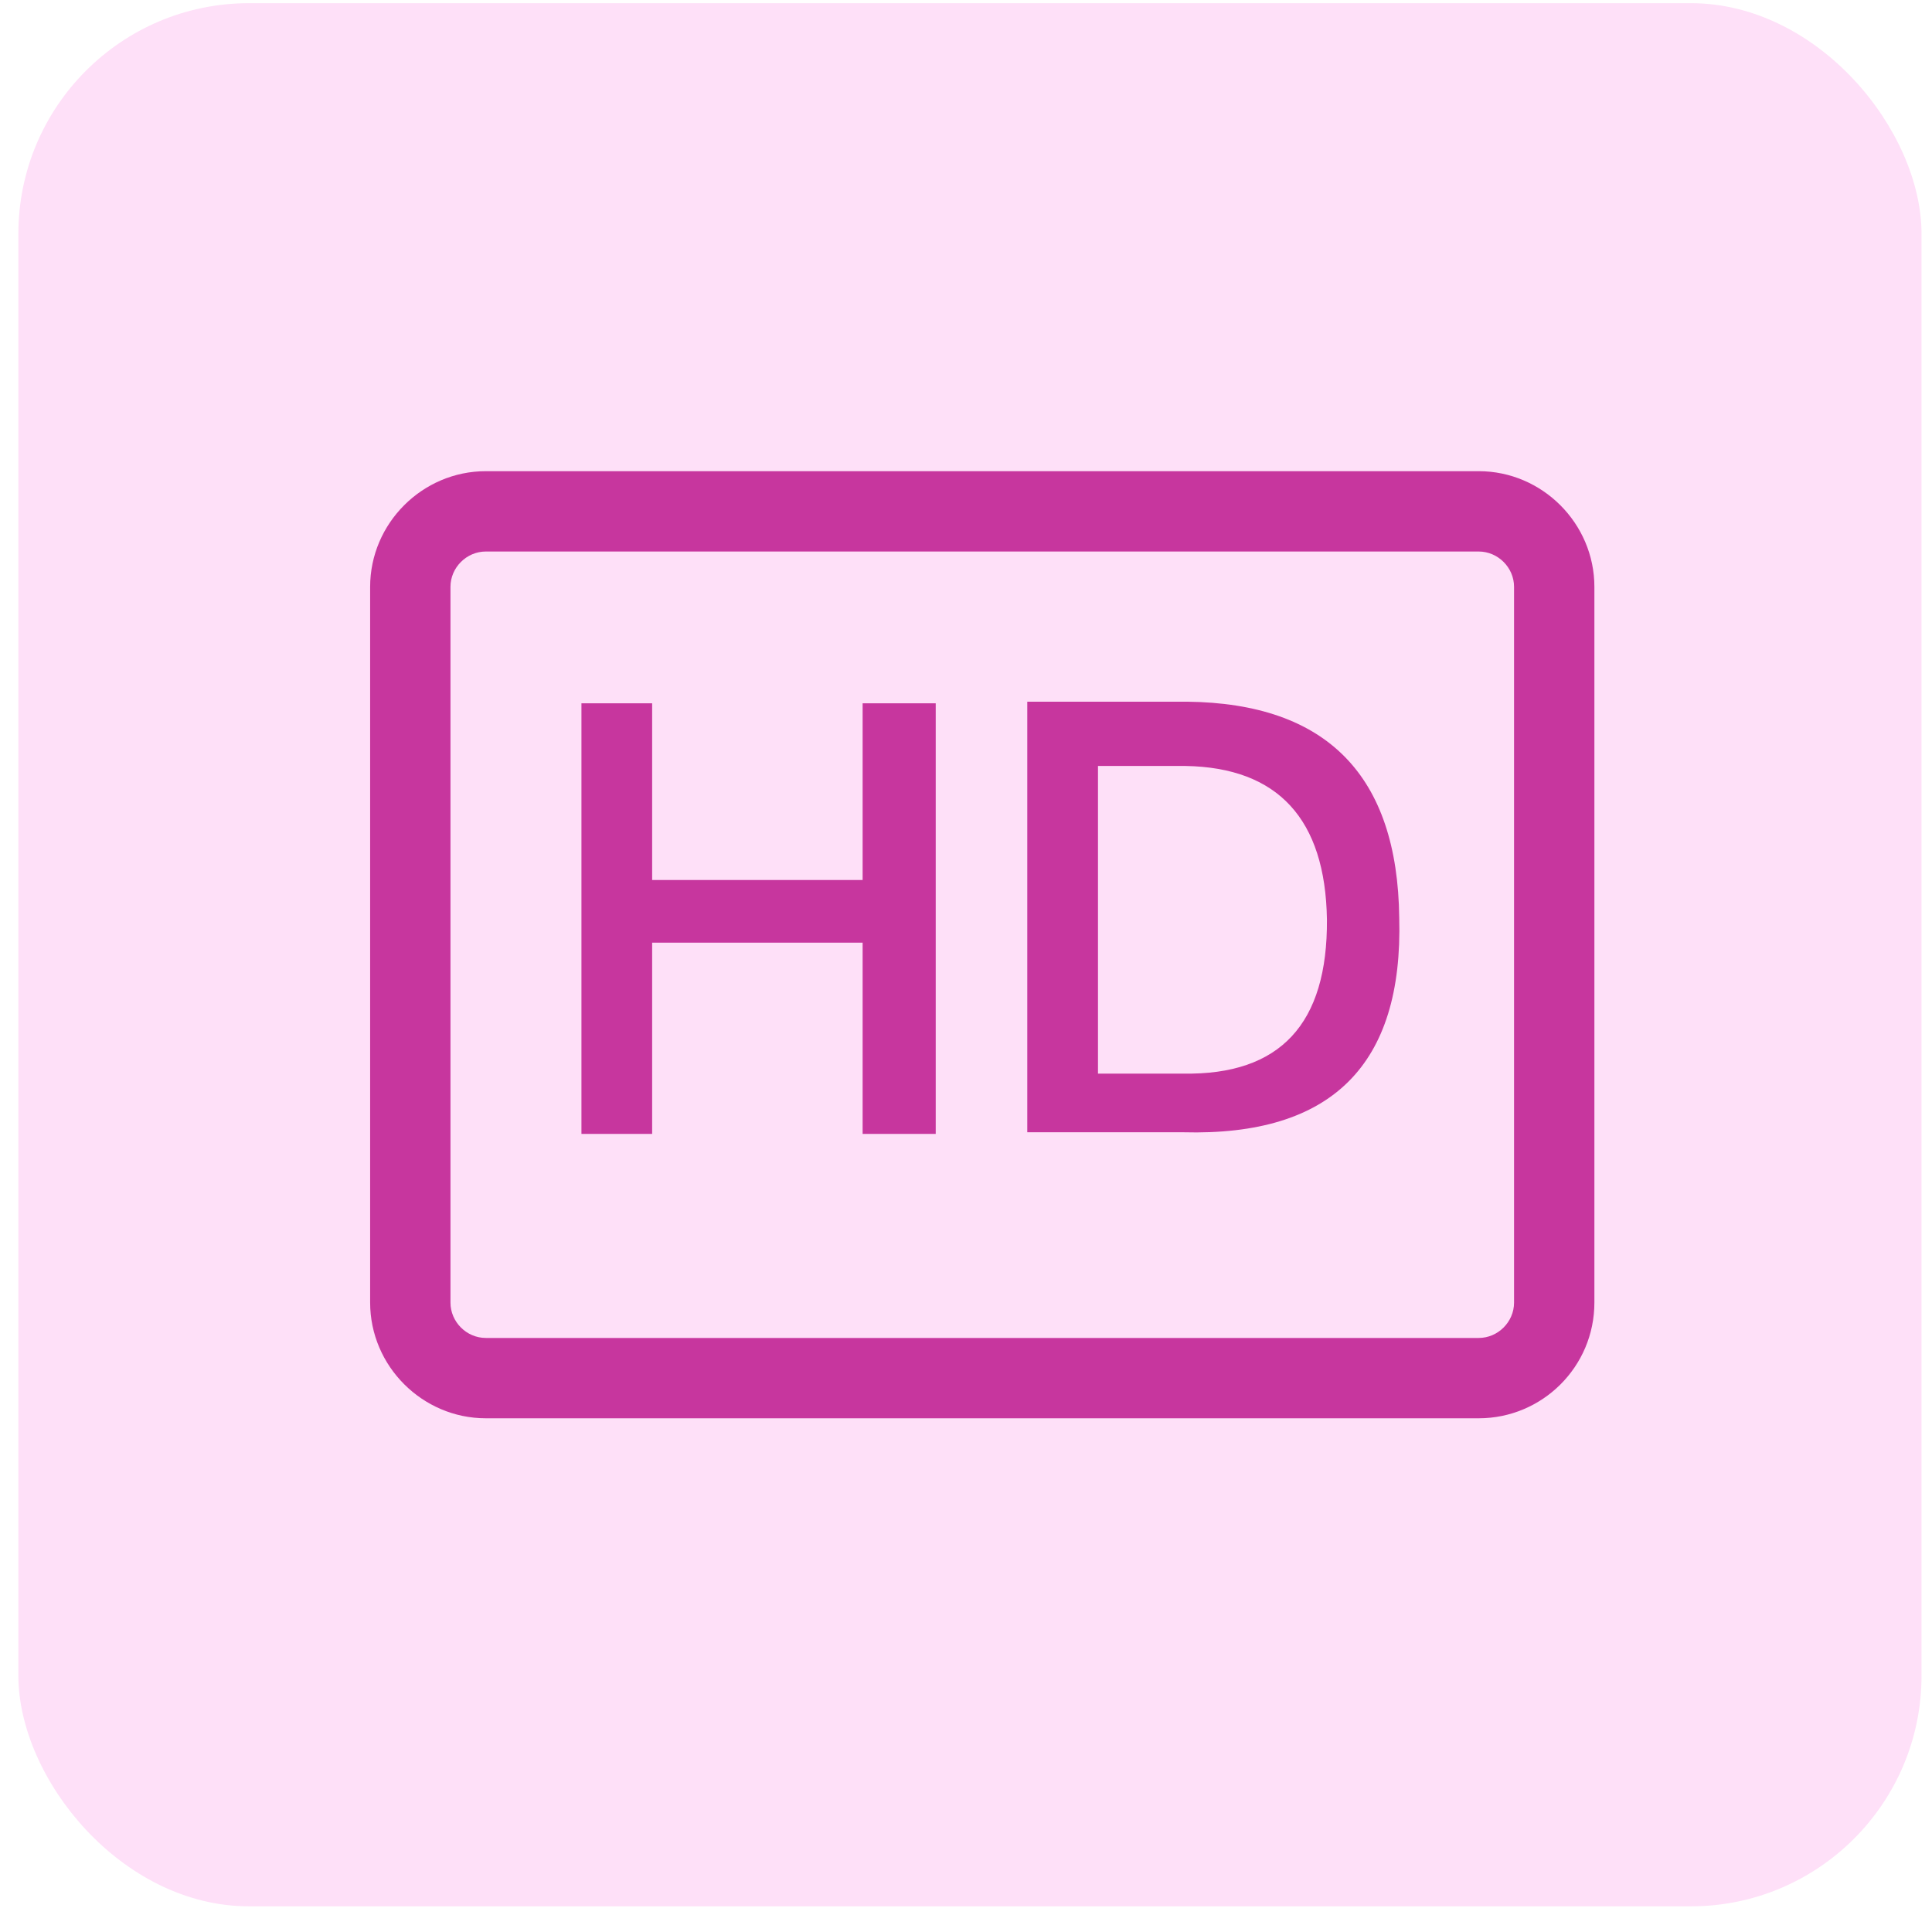
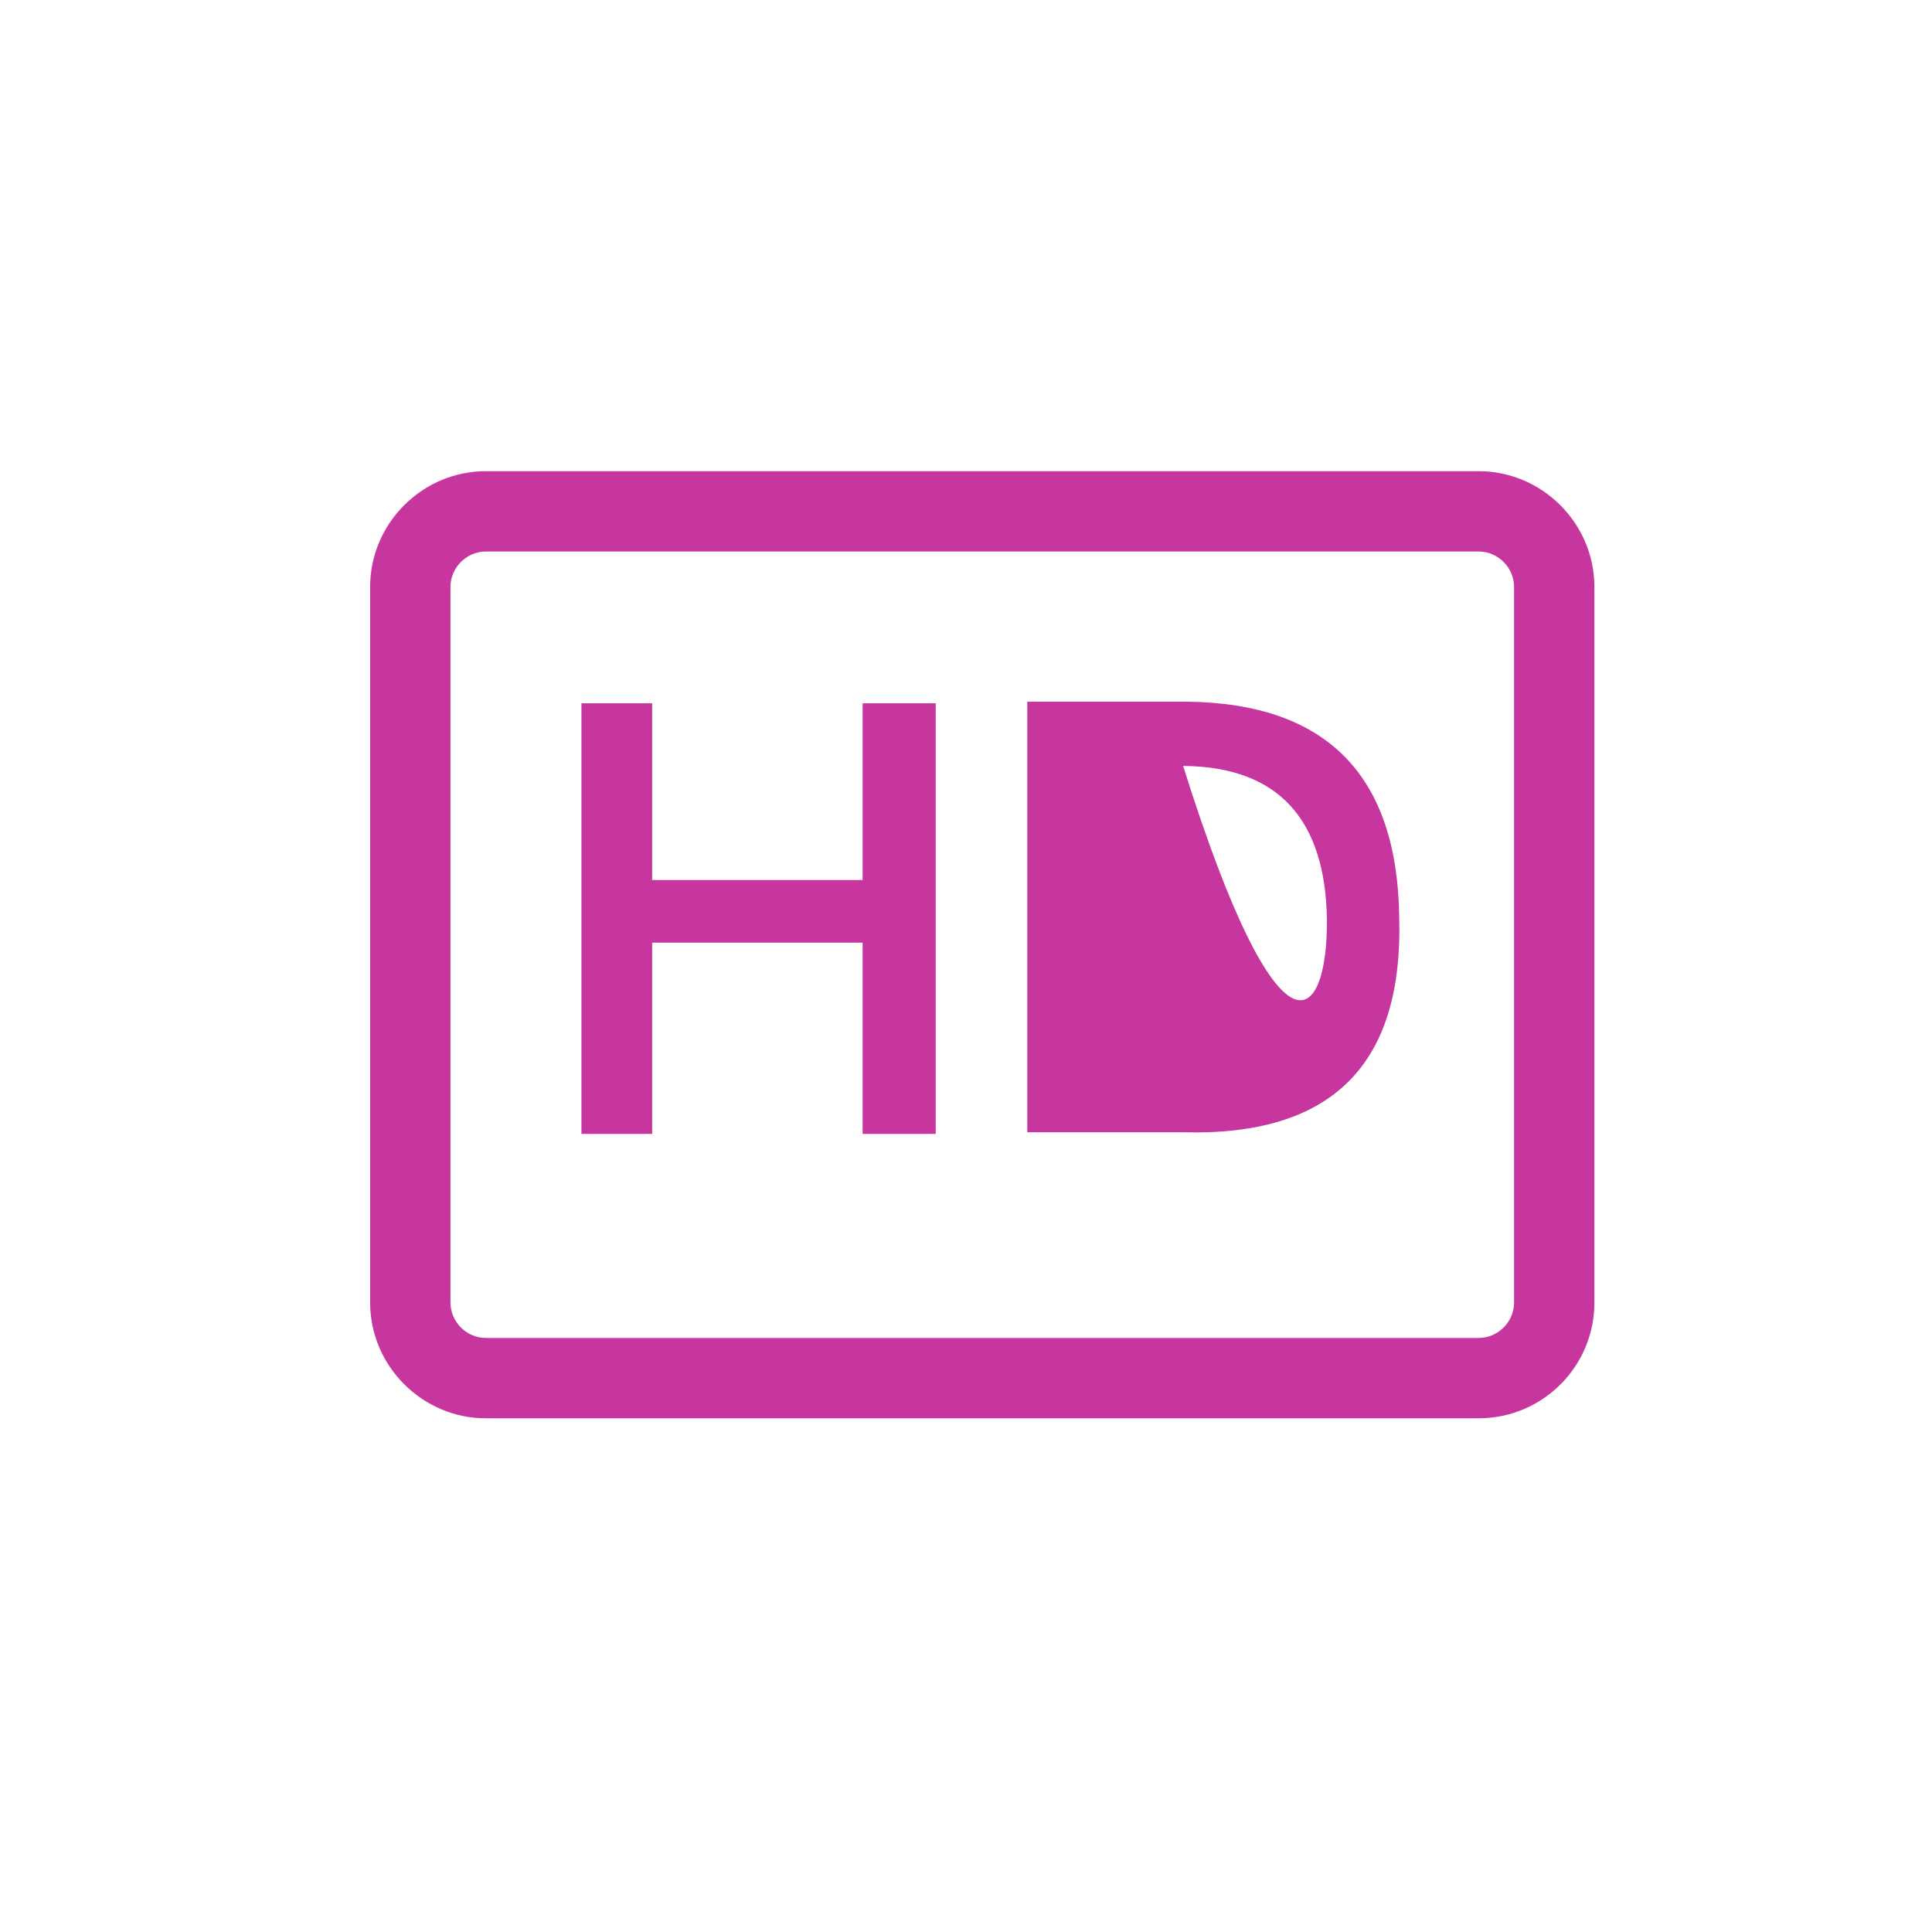
<svg xmlns="http://www.w3.org/2000/svg" width="67" height="67" viewBox="0 0 67 67" fill="none">
-   <rect x="0.637" y="0.11" width="66" height="66" rx="8" fill="#FEE0F8" />
  <path d="M51.28 49.185H16.848C14.647 49.185 12.836 47.374 12.836 45.173V20.351C12.836 18.151 14.647 16.34 16.848 16.34H51.28C53.481 16.34 55.292 18.151 55.292 20.351V45.173C55.292 47.402 53.481 49.185 51.28 49.185ZM16.848 19.126C16.179 19.126 15.622 19.683 15.622 20.351V45.173C15.622 45.842 16.179 46.399 16.848 46.399H51.28C51.949 46.399 52.506 45.842 52.506 45.173V20.351C52.506 19.683 51.949 19.126 51.28 19.126H16.848Z" fill="#C7369E" />
-   <path d="M29.915 24.39H32.45V39.322H29.915V32.691H22.616V39.322H20.164V24.39H22.616V30.518H29.915V24.39ZM41.03 39.266H35.625V24.334H41.169C46.017 24.39 48.468 26.897 48.524 31.828C48.663 36.926 46.184 39.405 41.03 39.266ZM41.114 26.563H38.077V37.232H41.03C44.401 37.288 46.044 35.505 46.017 31.884C45.961 28.401 44.317 26.618 41.114 26.563Z" fill="#C7369E" />
+   <path d="M29.915 24.39H32.45V39.322H29.915V32.691H22.616V39.322H20.164V24.39H22.616V30.518H29.915V24.39ZM41.03 39.266H35.625V24.334H41.169C46.017 24.39 48.468 26.897 48.524 31.828C48.663 36.926 46.184 39.405 41.03 39.266ZM41.114 26.563H38.077H41.03C44.401 37.288 46.044 35.505 46.017 31.884C45.961 28.401 44.317 26.618 41.114 26.563Z" fill="#C7369E" />
</svg>